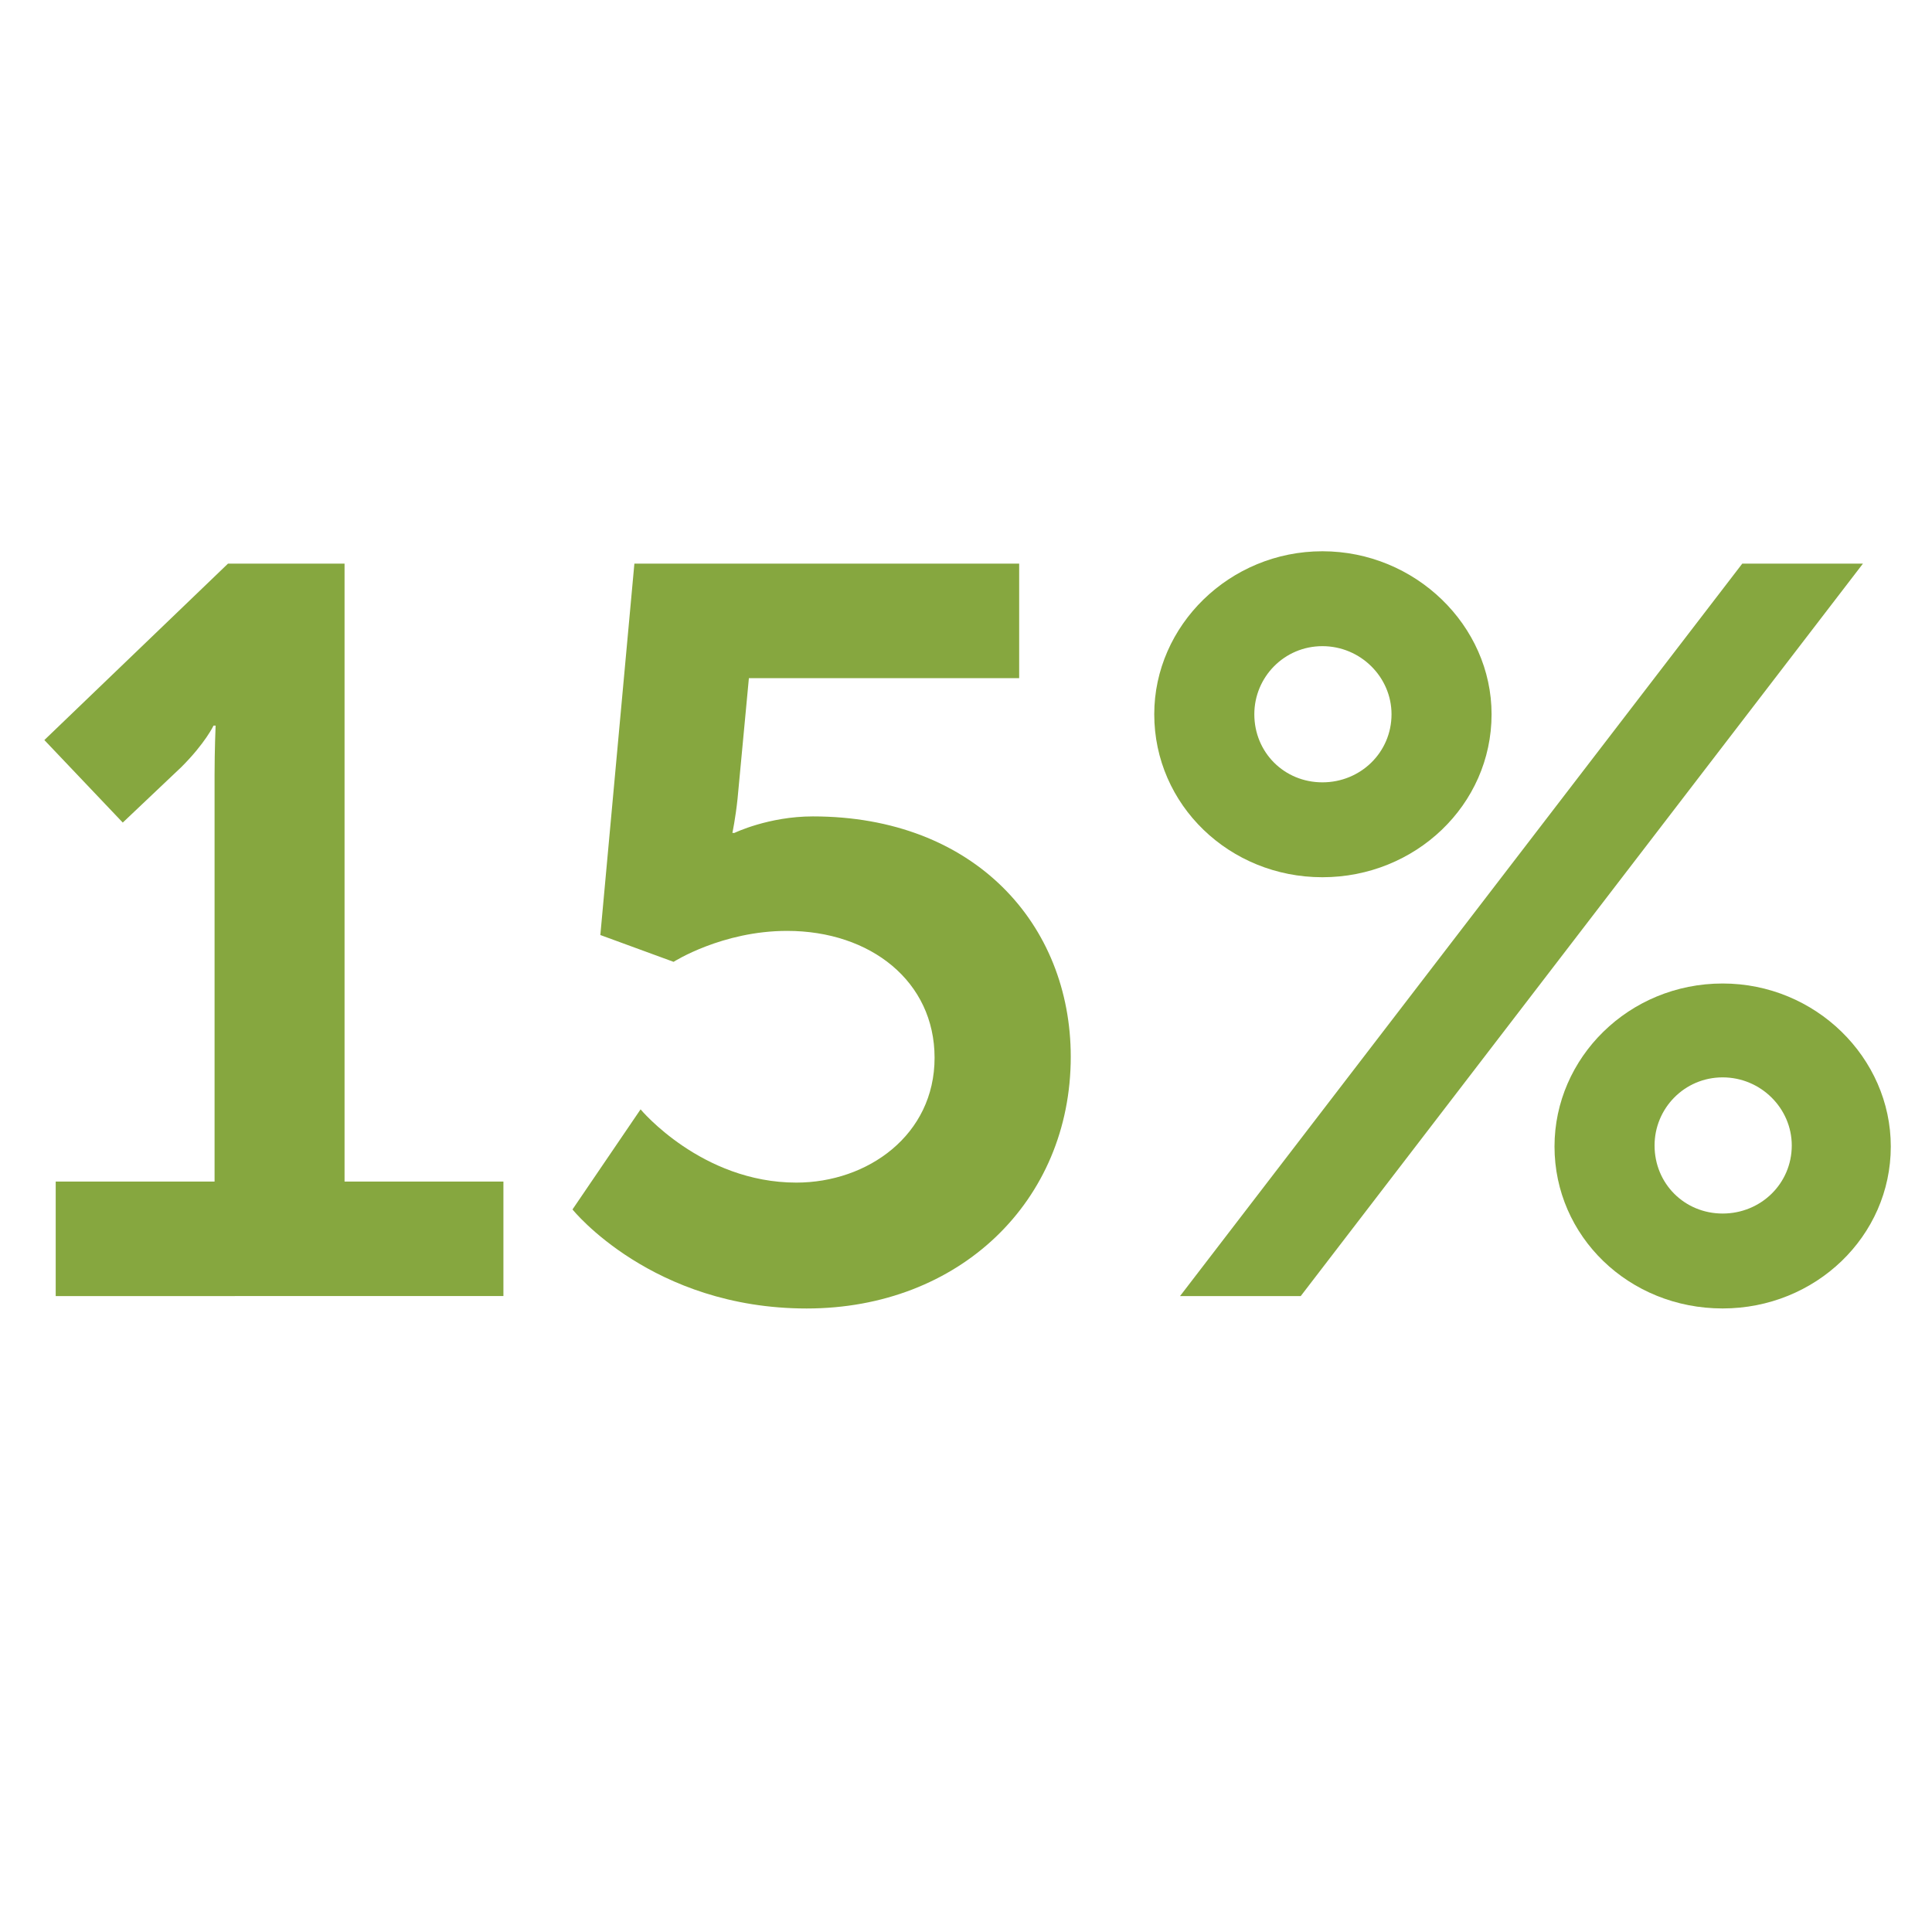
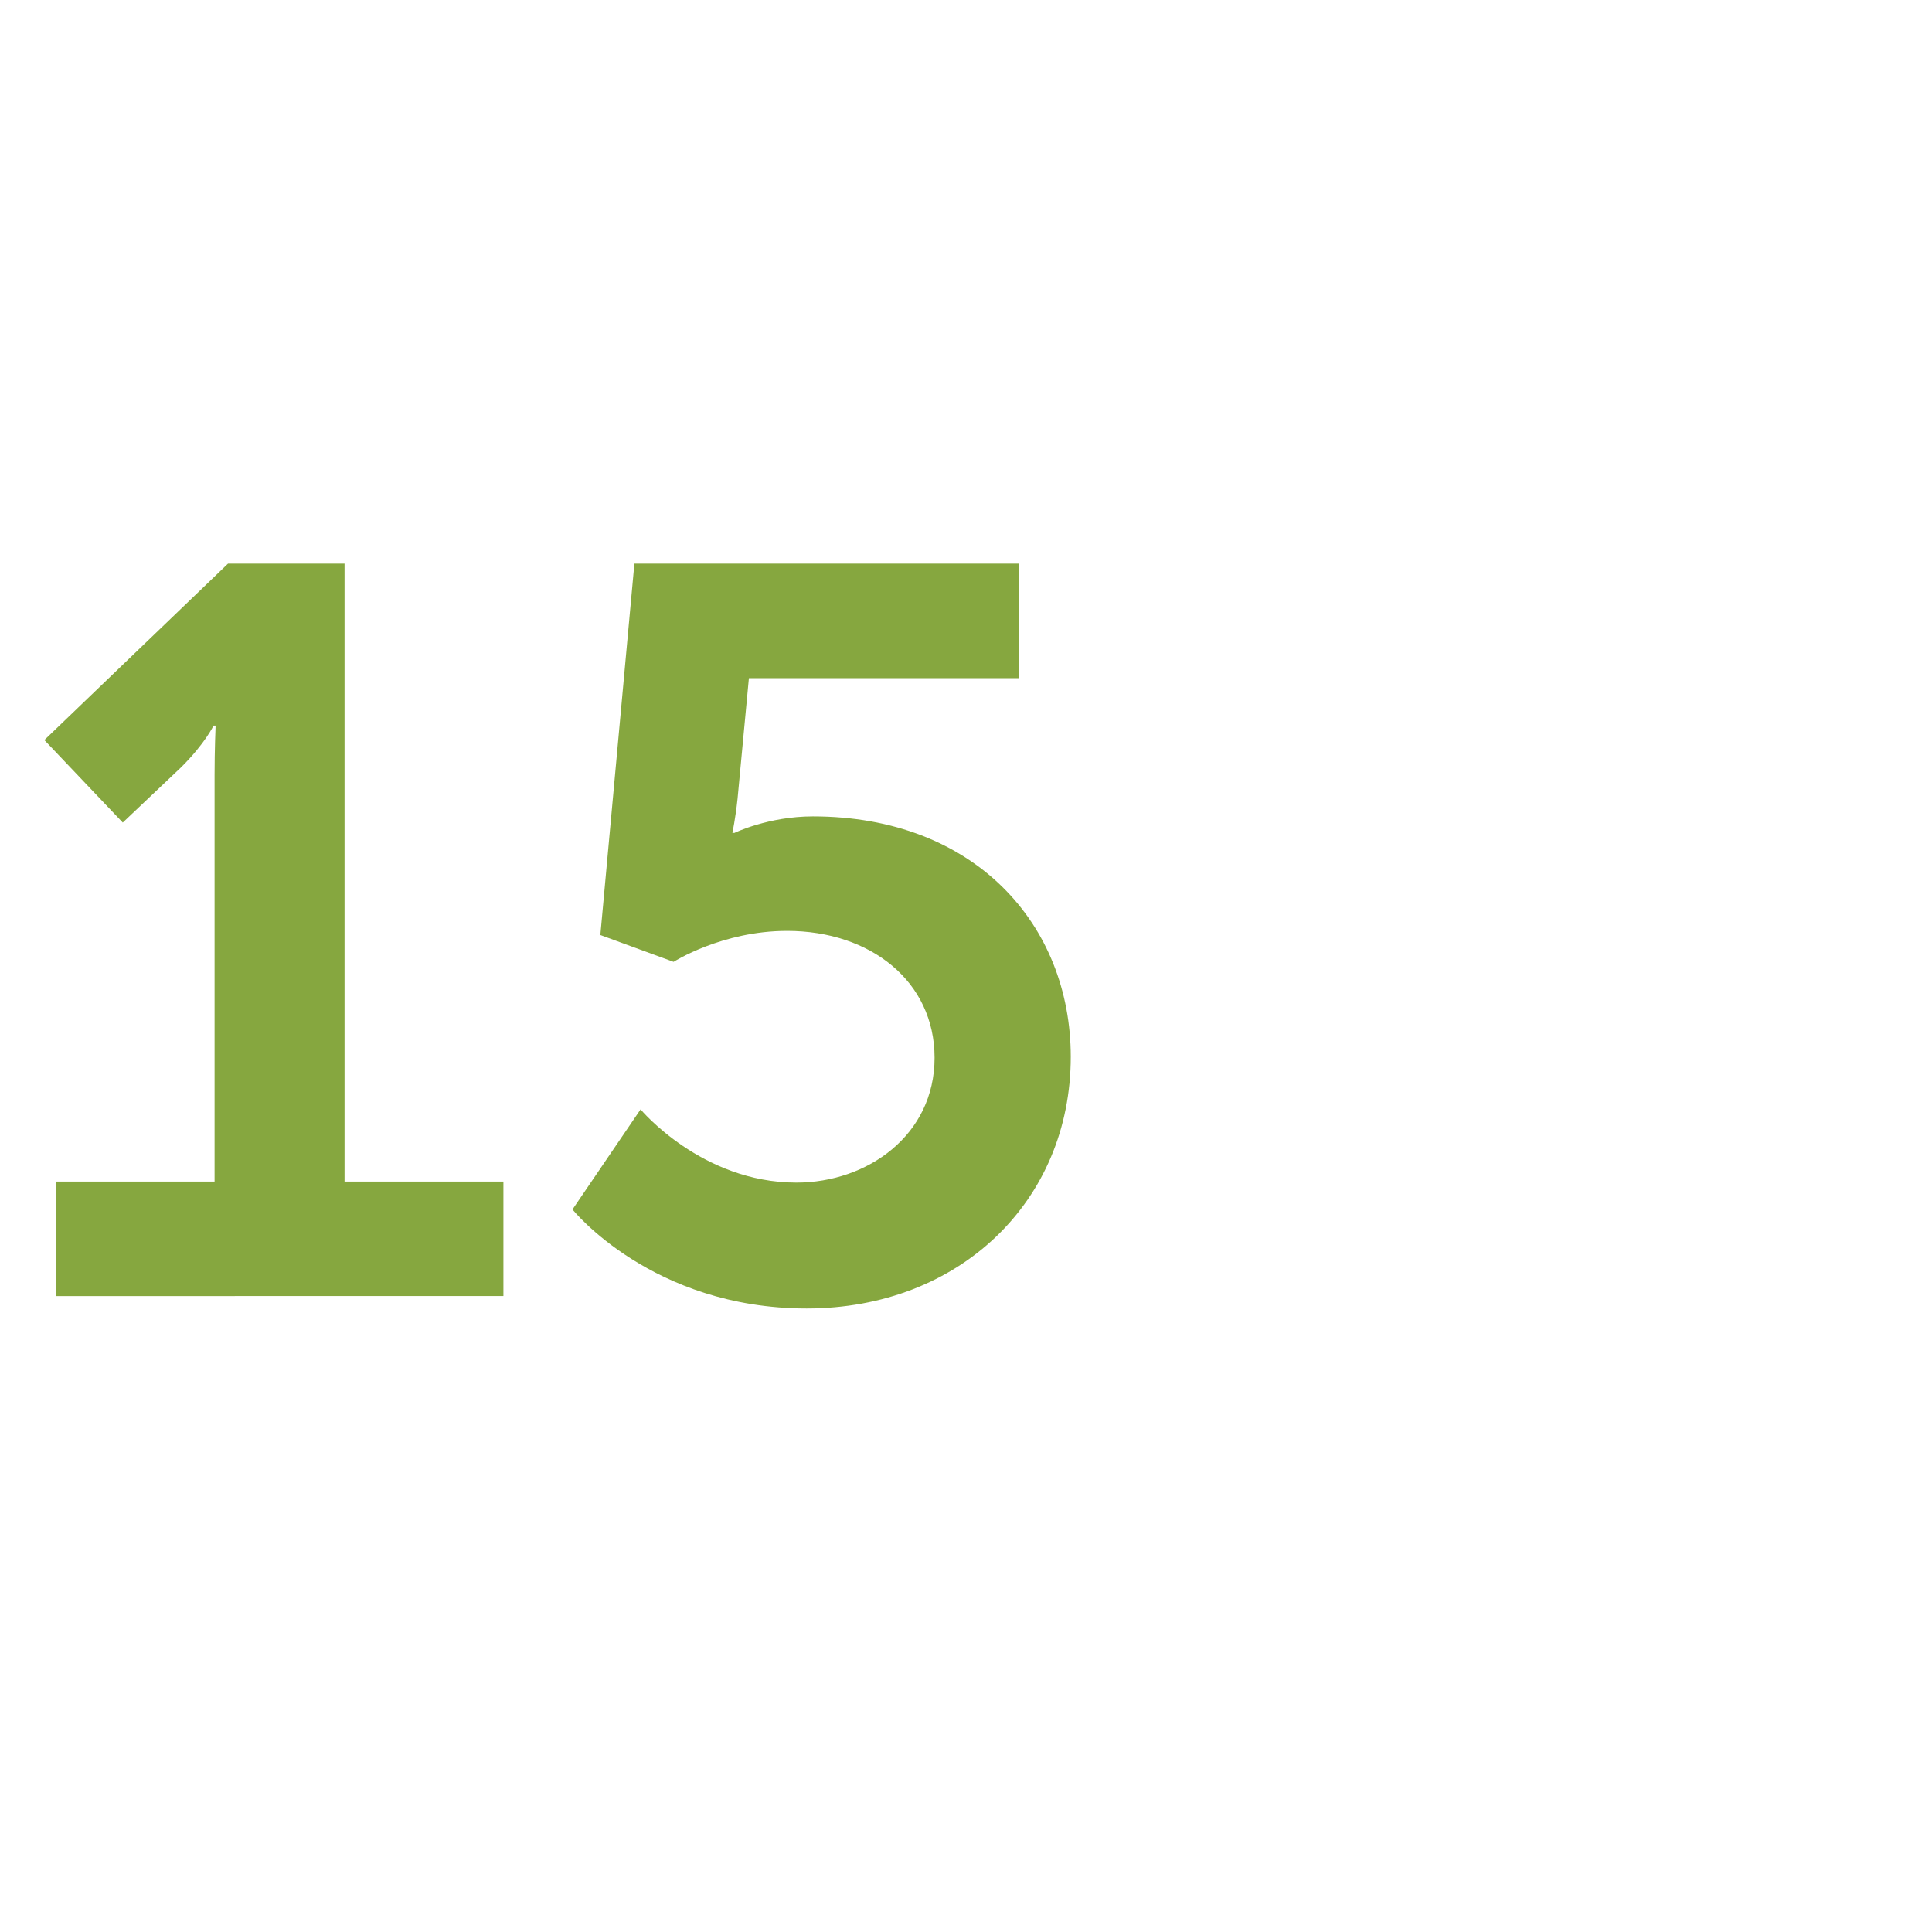
<svg xmlns="http://www.w3.org/2000/svg" version="1.1" id="Layer_1" x="0px" y="0px" width="144px" height="144px" viewBox="0 0 144 144" enable-background="new 0 0 144 144" xml:space="preserve">
  <g enable-background="new    ">
-     <path fill="#86A73F" d="M4.152,88.066h11.841V57.772c0-1.845,0.077-3.69,0.077-3.69h-0.154c0,0-0.615,1.307-2.384,3.076L9.15,61.31   l-5.844-6.151L16.993,42.01h8.688v46.056h11.841v8.535H4.152V88.066z" />
+     <path fill="#86A73F" d="M4.152,88.066h11.841V57.772c0-1.845,0.077-3.69,0.077-3.69h-0.154c0,0-0.615,1.307-2.384,3.076L9.15,61.31   l-5.844-6.151L16.993,42.01h8.688v46.056h11.841v8.535H4.152V88.066" />
    <path fill="#86A73F" d="M47.745,82.685c0,0,4.537,5.459,11.61,5.459c5.305,0,10.303-3.537,10.303-9.304   c0-5.689-4.767-9.457-10.995-9.457c-4.844,0-8.458,2.307-8.458,2.307l-5.459-1.999l2.537-27.68h28.68v8.535H55.818l-0.846,8.996   c-0.154,1.461-0.384,2.538-0.384,2.538h0.154c0,0,2.537-1.23,5.843-1.23c12.071,0,19.223,8.073,19.223,17.916   c0,10.764-8.305,18.761-19.684,18.761c-11.534,0-17.454-7.382-17.454-7.382L47.745,82.685z" />
-     <path fill="#86A73F" d="M86.031,53.236c0-6.613,5.613-12.148,12.533-12.148s12.609,5.536,12.609,12.148   c0,6.766-5.689,12.148-12.609,12.148S86.031,60.002,86.031,53.236z M129.858,42.01h8.995L96.949,96.602h-8.996L129.858,42.01z    M103.716,53.236c0-2.768-2.307-5.075-5.151-5.075c-2.846,0-5.075,2.307-5.075,5.075c0,2.845,2.229,5.075,5.075,5.075   C101.409,58.311,103.716,56.081,103.716,53.236z M128.397,73.304c6.92,0,12.532,5.536,12.532,12.149   c0,6.688-5.612,12.071-12.532,12.071c-6.997,0-12.533-5.383-12.533-12.071C115.864,78.84,121.4,73.304,128.397,73.304z    M128.397,90.45c2.845,0,5.151-2.229,5.151-5.074c0-2.769-2.307-5.075-5.151-5.075c-2.846,0-5.075,2.307-5.075,5.075   C123.322,88.221,125.552,90.45,128.397,90.45z" />
  </g>
</svg>